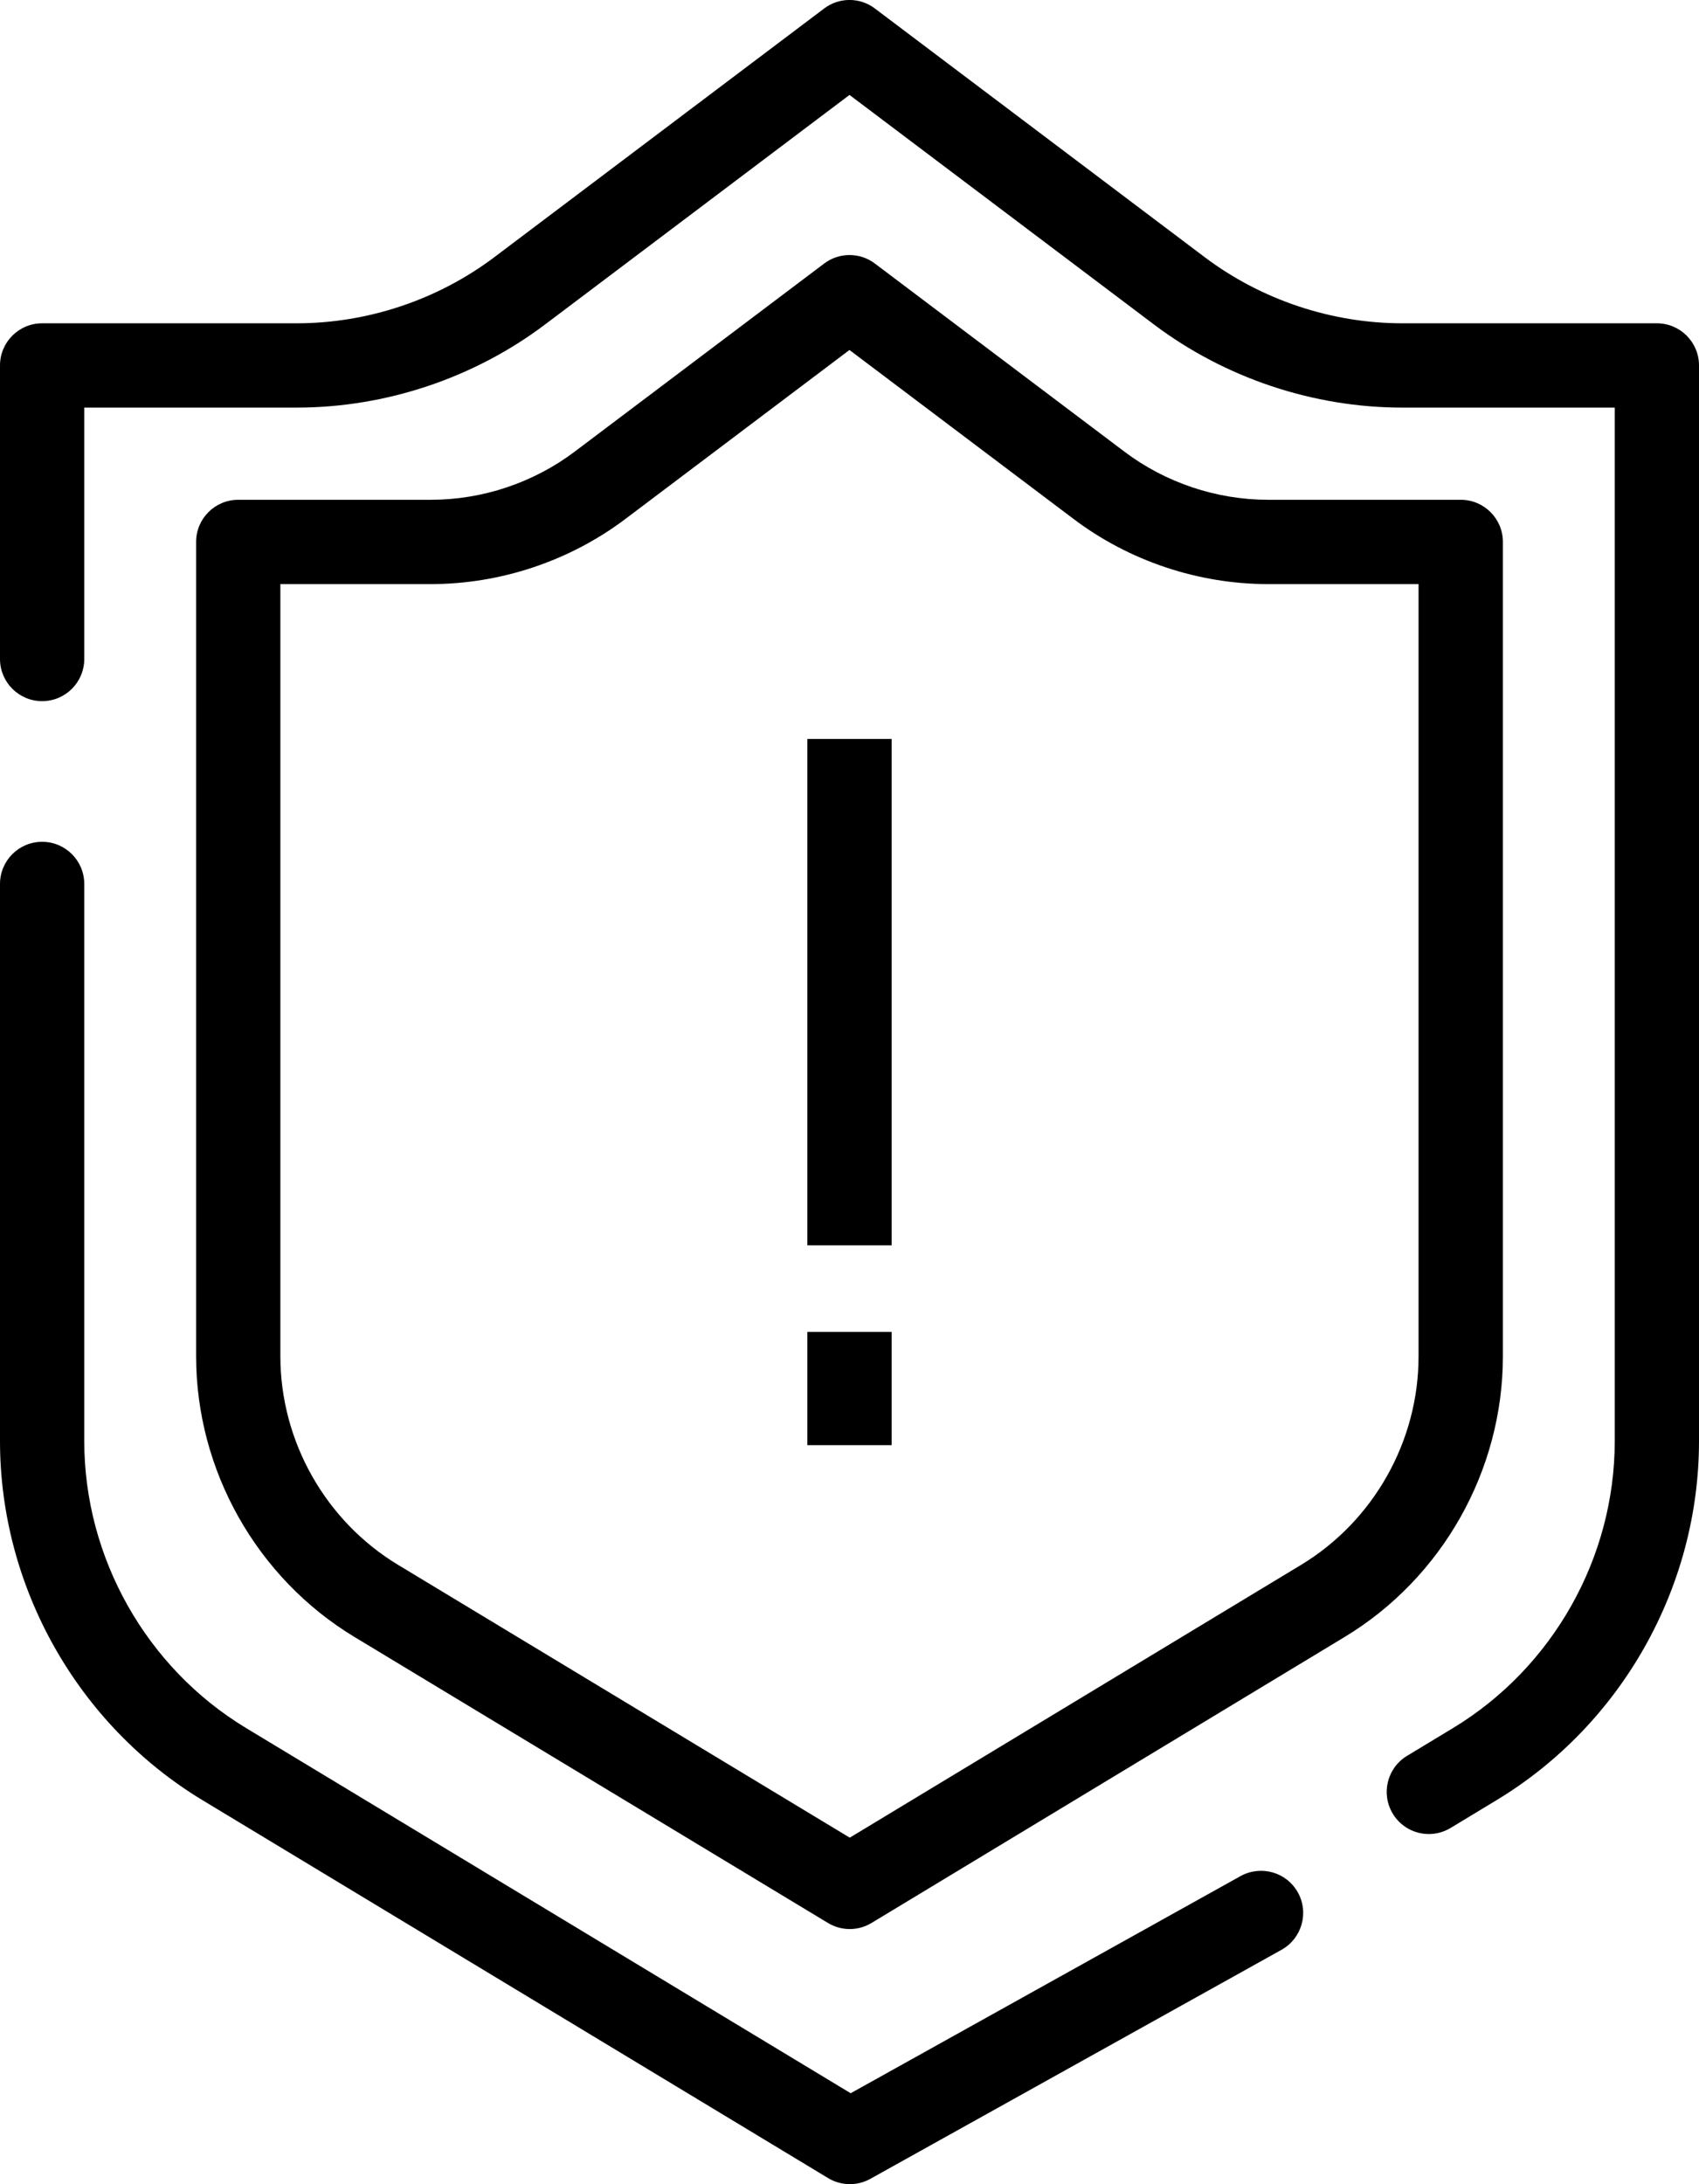
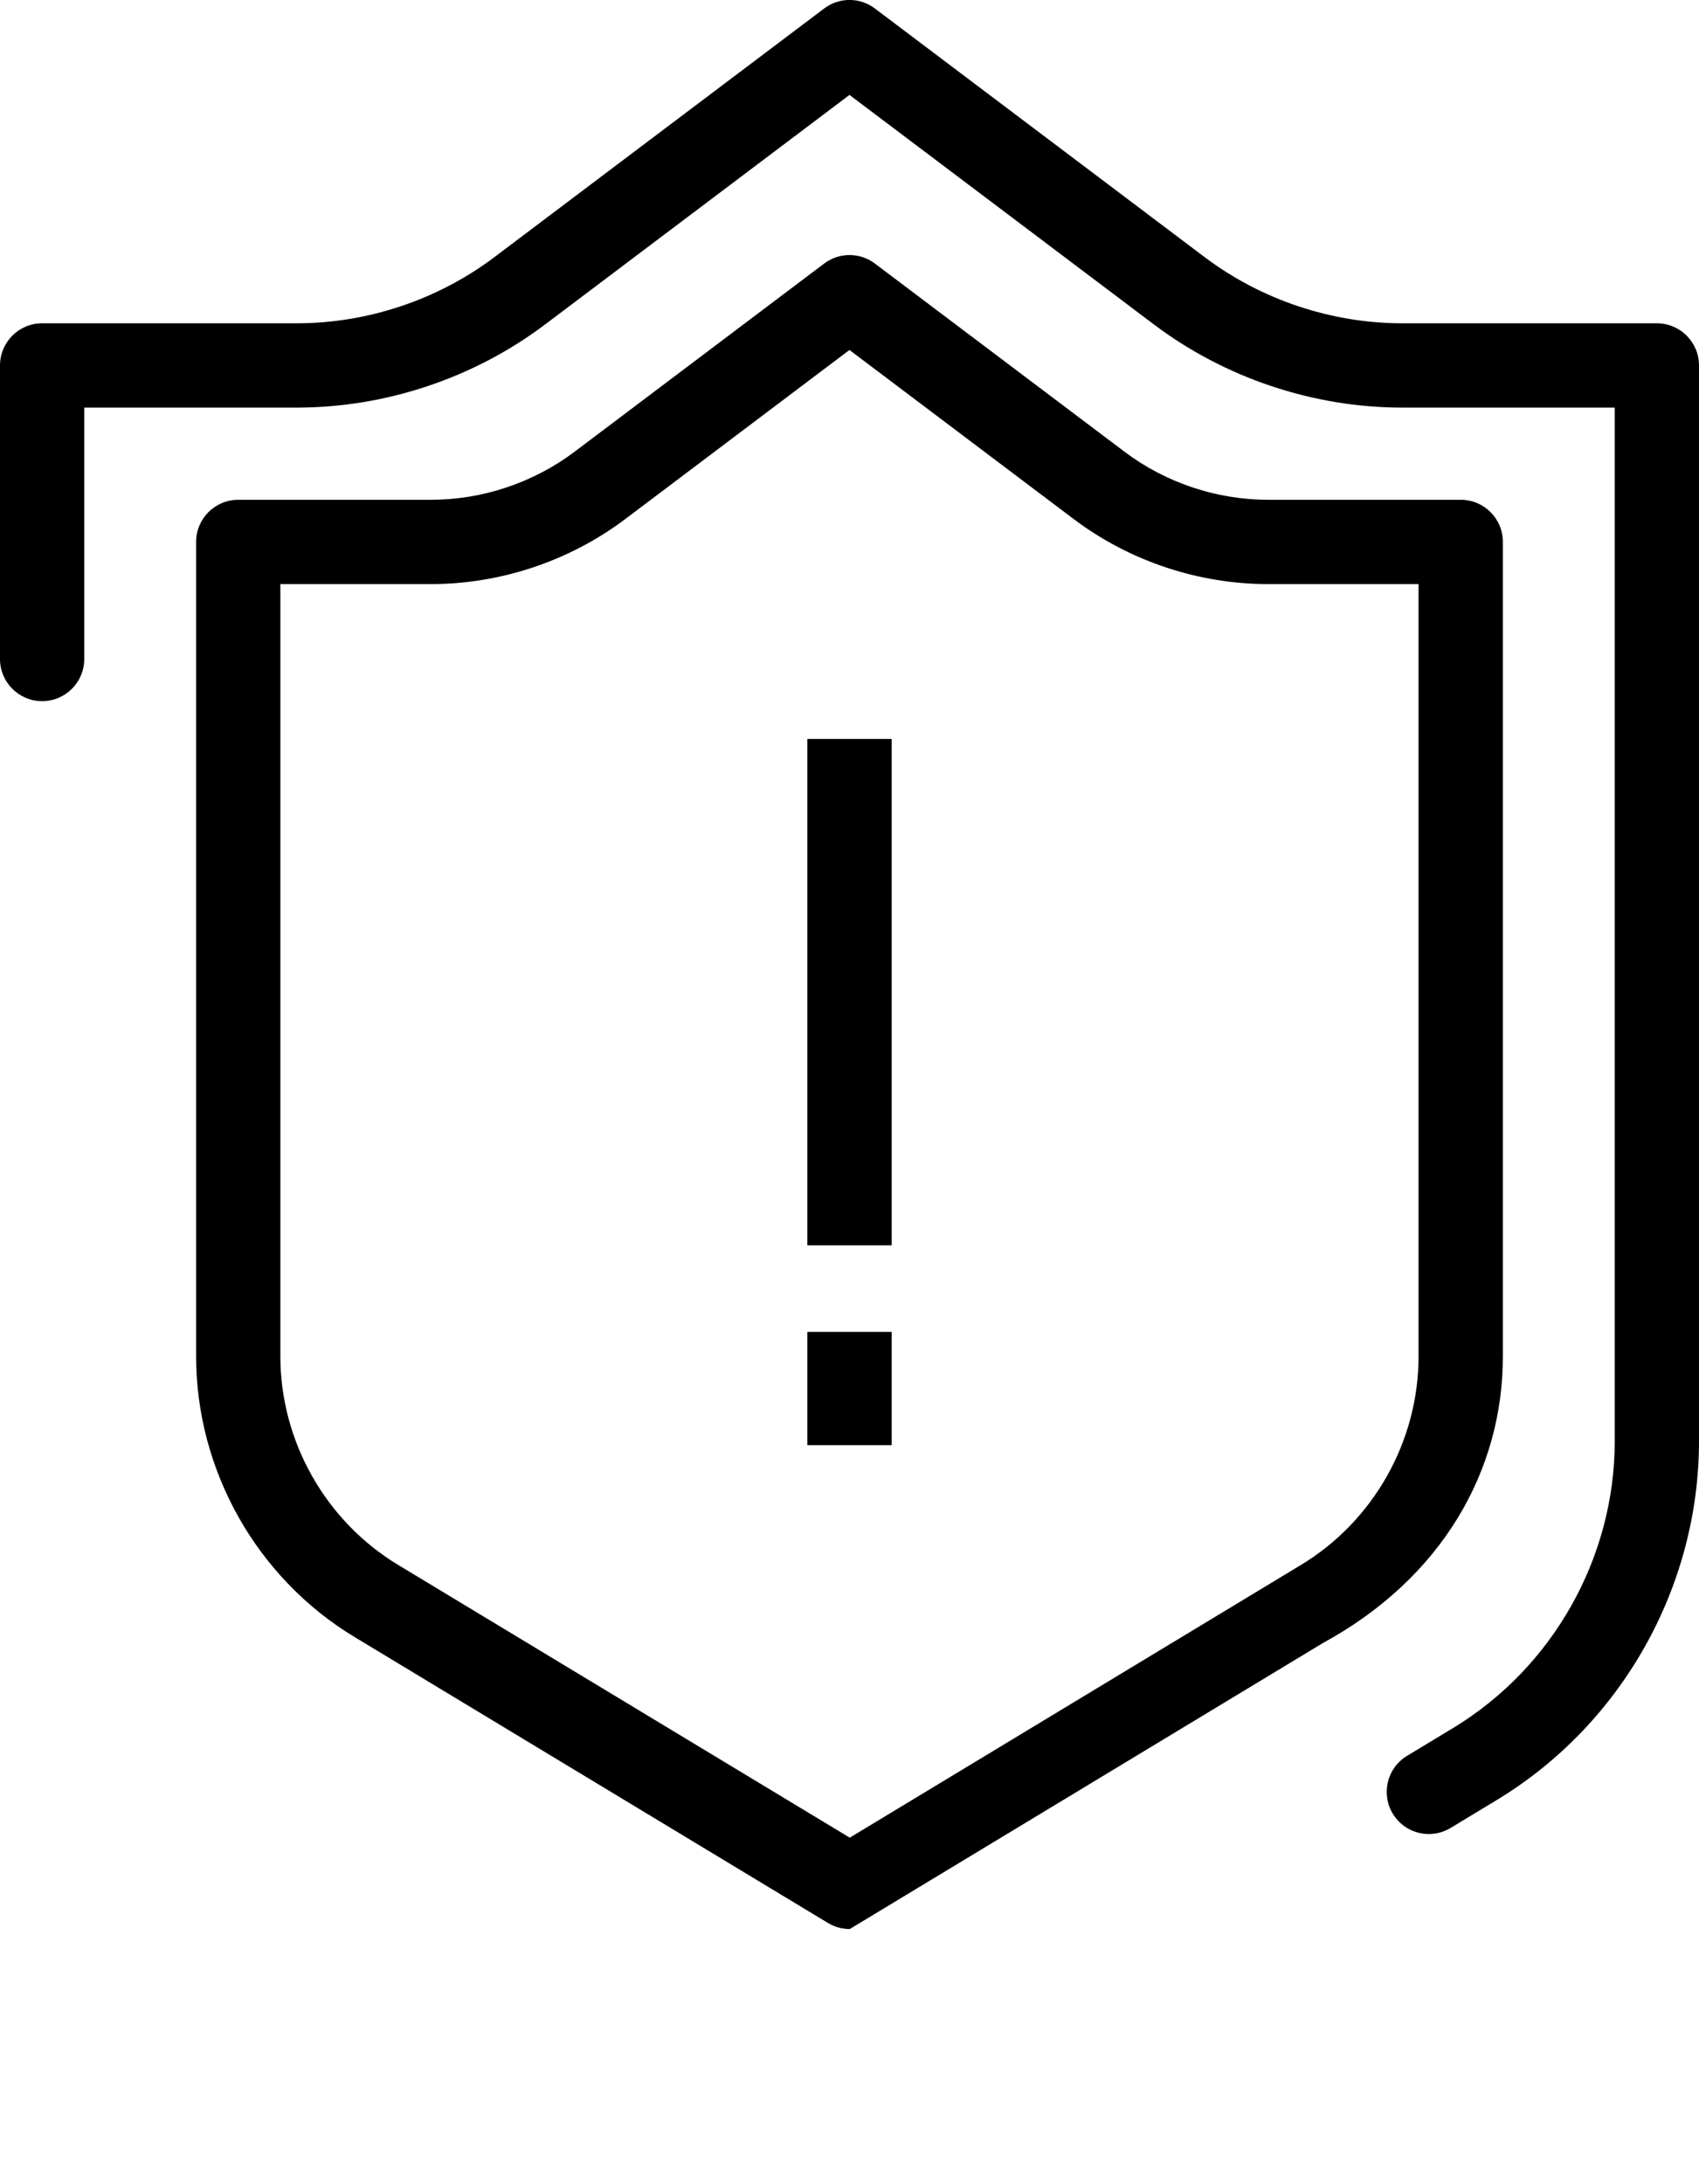
<svg xmlns="http://www.w3.org/2000/svg" version="1.1" id="레이어_1" x="0px" y="0px" width="40.328px" height="51.816px" viewBox="0 0 40.328 51.816" enable-background="new 0 0 40.328 51.816" xml:space="preserve">
  <g>
    <path d="M39.328,7.67h-6.041c-1.684,0-3.351-0.558-4.695-1.571l-7.826-5.898c-0.355-0.269-0.848-0.269-1.203,0l-7.826,5.898   C10.392,7.113,8.725,7.67,7.042,7.67H1c-0.553,0-1,0.448-1,1v6.964c0,0.552,0.447,1,1,1s1-0.448,1-1V9.67h5.042   c2.114,0,4.209-0.701,5.897-1.973l7.225-5.445l7.225,5.445c1.688,1.272,3.784,1.973,5.898,1.973h5.041v24.52   c0,2.768-1.472,5.376-3.841,6.808l-1.089,0.658c-0.473,0.285-0.624,0.9-0.338,1.373c0.188,0.311,0.518,0.482,0.856,0.482   c0.176,0,0.354-0.047,0.517-0.145l1.088-0.658c2.965-1.79,4.807-5.055,4.807-8.519V8.67C40.328,8.118,39.881,7.67,39.328,7.67z" />
-     <path d="M29.445,44.509l-9.253,5.151l-14.35-8.663C3.473,39.566,2,36.957,2,34.188V20.971c0-0.552-0.447-1-1-1s-1,0.448-1,1v13.217   c0,3.465,1.843,6.73,4.81,8.522l14.846,8.963c0.158,0.096,0.338,0.144,0.517,0.144c0.167,0,0.335-0.042,0.486-0.126l9.76-5.434   c0.482-0.269,0.656-0.878,0.388-1.36C30.536,44.413,29.931,44.242,29.445,44.509z" />
-     <path d="M35.673,32.178V12.857c0-0.552-0.447-1-1-1H30.1c-1.223,0-2.433-0.405-3.408-1.14l-5.926-4.465   c-0.355-0.269-0.848-0.268-1.203,0l-5.925,4.465c-0.976,0.735-2.186,1.14-3.408,1.14H5.655c-0.553,0-1,0.448-1,1v19.319   c0,2.708,1.44,5.26,3.759,6.66l11.239,6.785c0.159,0.096,0.338,0.144,0.517,0.144s0.358-0.048,0.518-0.145l11.23-6.785   C34.234,37.436,35.673,34.885,35.673,32.178z M30.883,37.125L20.17,43.597L9.447,37.124c-1.722-1.04-2.792-2.935-2.792-4.947   V13.857h3.574c1.653,0,3.291-0.548,4.611-1.542l5.323-4.012l5.324,4.012c1.32,0.995,2.958,1.542,4.611,1.542h3.573v18.321   C33.673,34.189,32.604,36.085,30.883,37.125z" />
+     <path d="M35.673,32.178V12.857c0-0.552-0.447-1-1-1H30.1c-1.223,0-2.433-0.405-3.408-1.14l-5.926-4.465   c-0.355-0.269-0.848-0.268-1.203,0l-5.925,4.465c-0.976,0.735-2.186,1.14-3.408,1.14H5.655c-0.553,0-1,0.448-1,1v19.319   c0,2.708,1.44,5.26,3.759,6.66l11.239,6.785c0.159,0.096,0.338,0.144,0.517,0.144l11.23-6.785   C34.234,37.436,35.673,34.885,35.673,32.178z M30.883,37.125L20.17,43.597L9.447,37.124c-1.722-1.04-2.792-2.935-2.792-4.947   V13.857h3.574c1.653,0,3.291-0.548,4.611-1.542l5.323-4.012l5.324,4.012c1.32,0.995,2.958,1.542,4.611,1.542h3.573v18.321   C33.673,34.189,32.604,36.085,30.883,37.125z" />
    <rect x="19.164" y="17.531" width="2" height="12.013" />
    <rect x="19.164" y="31.598" width="2" height="2.687" />
  </g>
</svg>